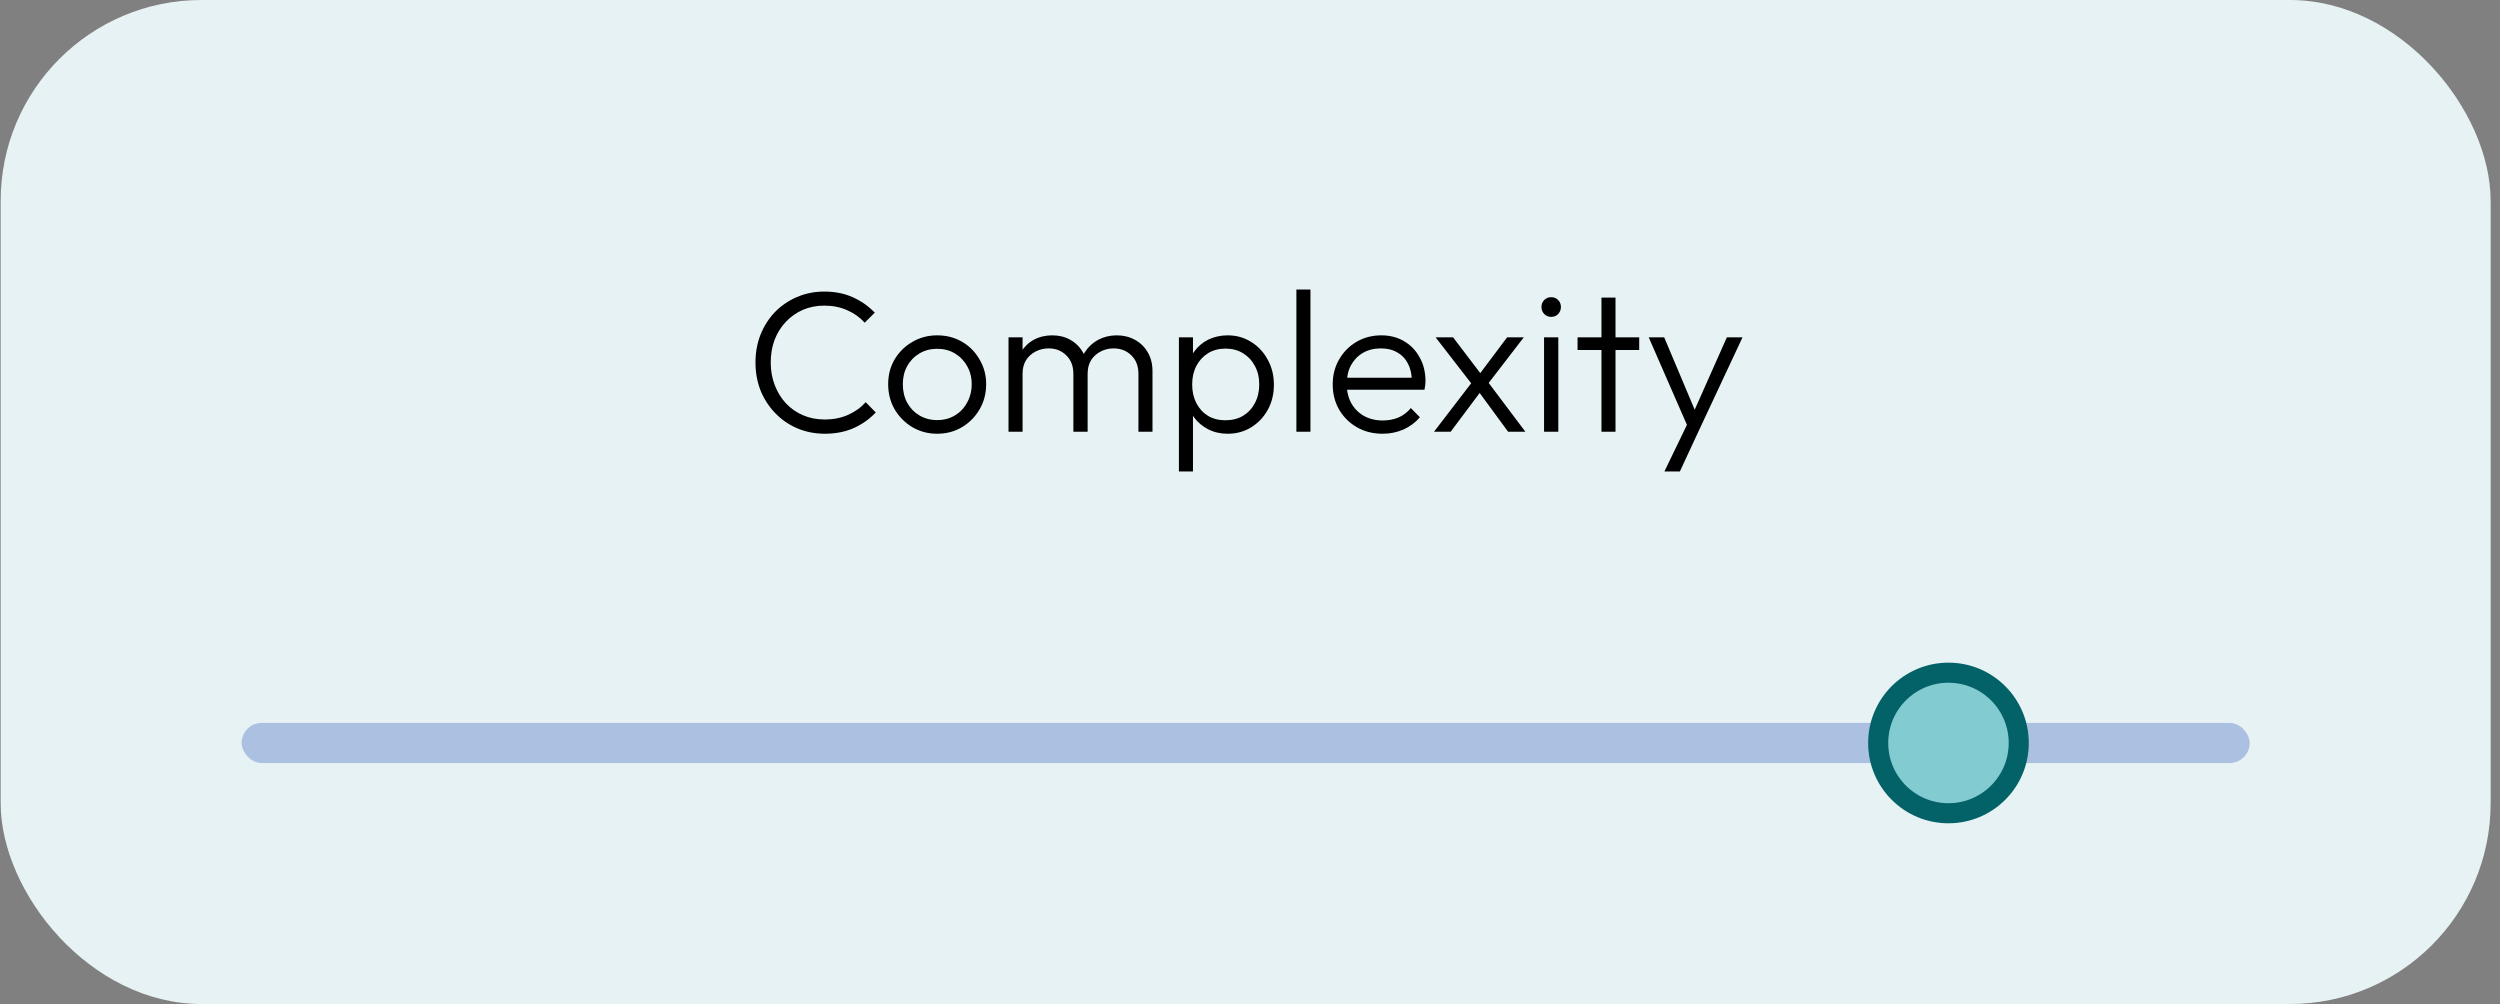
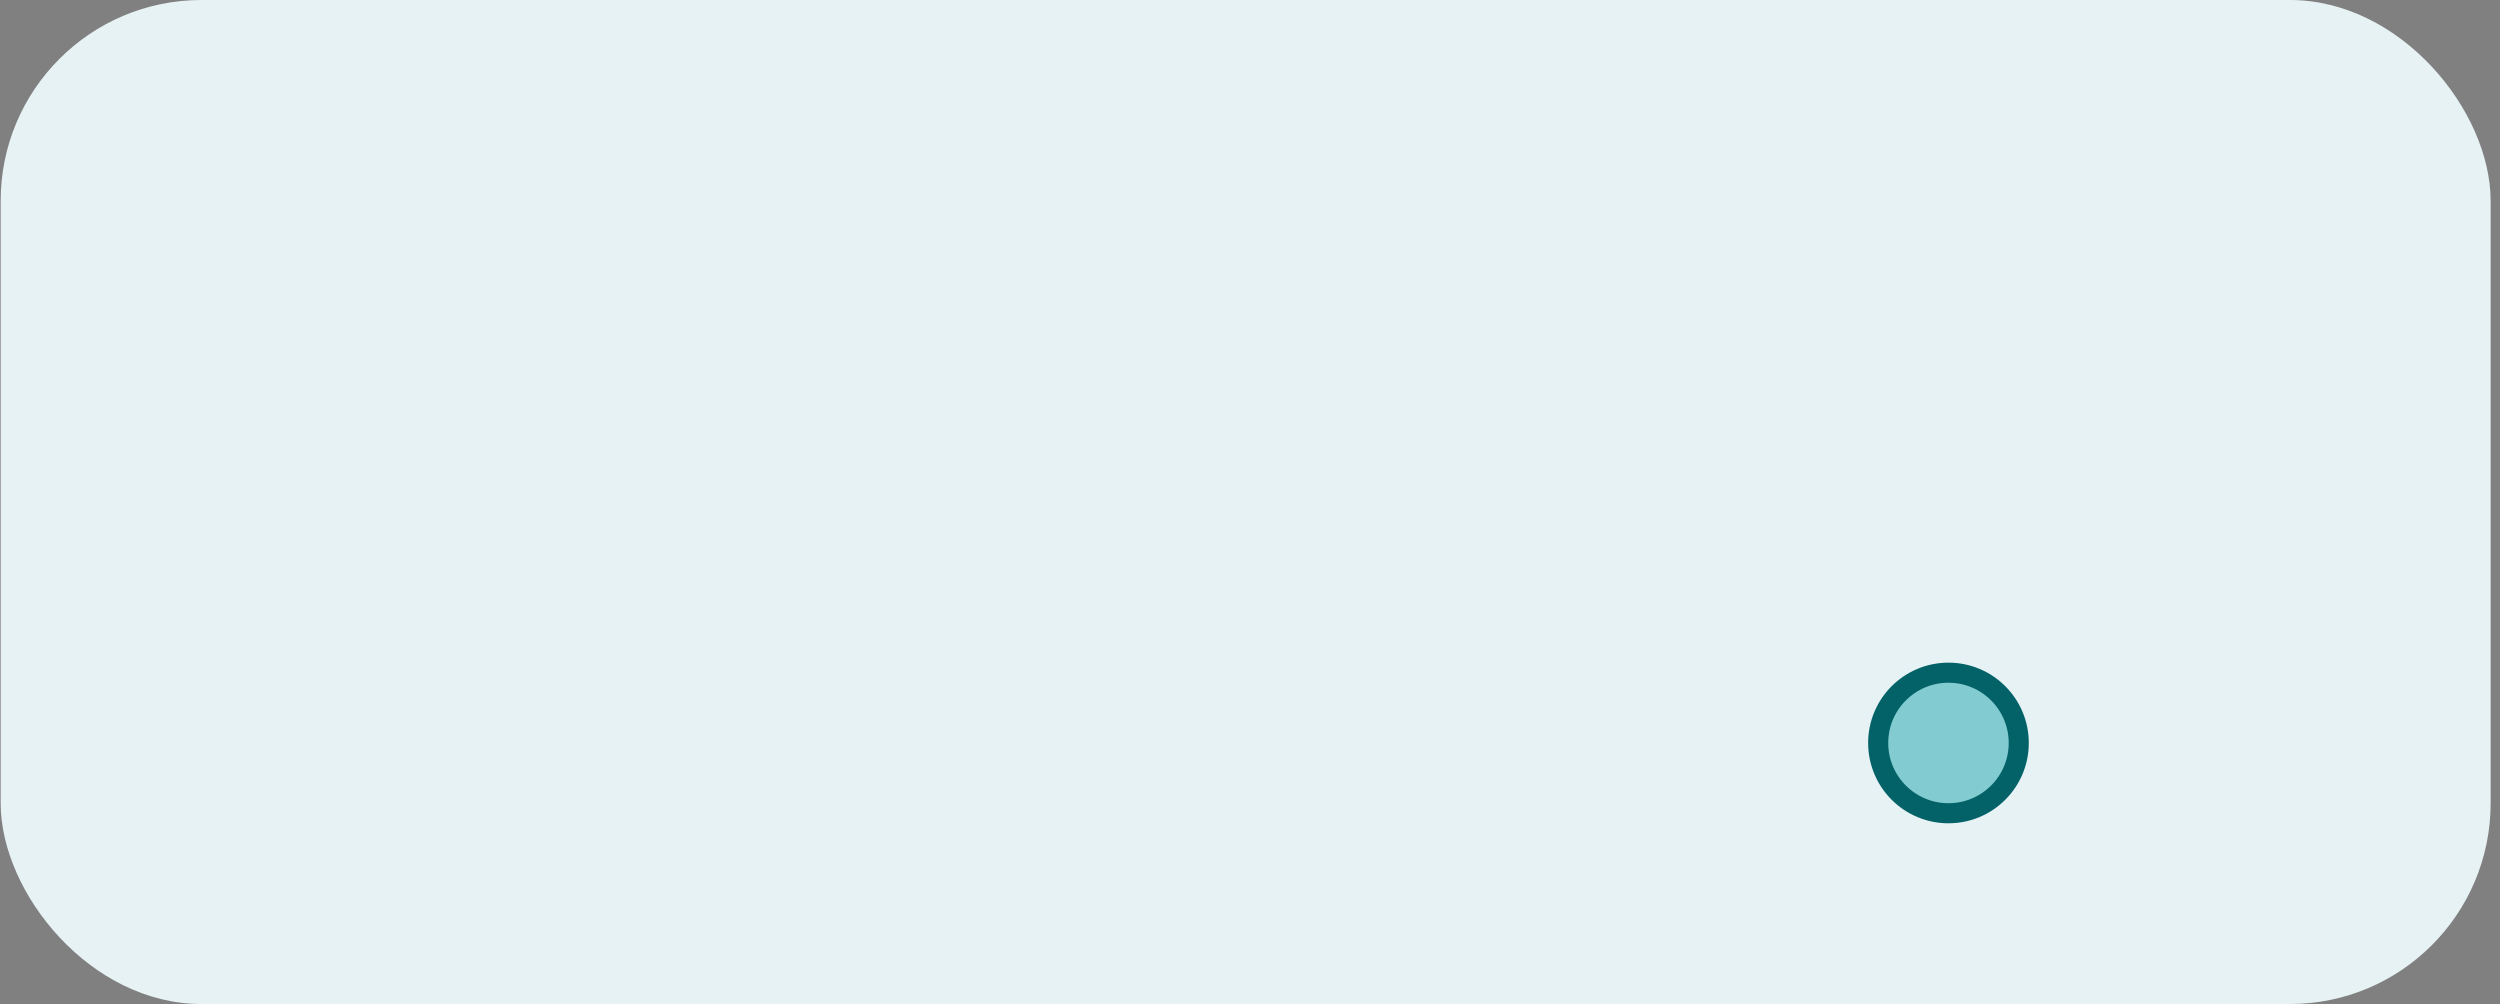
<svg xmlns="http://www.w3.org/2000/svg" fill="none" viewBox="0 0 249 100" height="100" width="249">
  <rect x="0" y="0" width="249" height="100" fill="#808080" stroke="none" />
  <rect fill="#E7F2F4" rx="20" height="100" width="248" x="0.067" />
-   <path fill="black" d="M82.165 43.2C81.178 43.2 80.258 43.02 79.405 42.66C78.565 42.3 77.831 41.793 77.205 41.14C76.578 40.487 76.091 39.733 75.745 38.88C75.411 38.013 75.245 37.087 75.245 36.1C75.245 35.113 75.411 34.193 75.745 33.34C76.091 32.473 76.571 31.72 77.185 31.08C77.811 30.44 78.545 29.94 79.385 29.58C80.225 29.22 81.131 29.04 82.105 29.04C83.158 29.04 84.098 29.227 84.925 29.6C85.765 29.973 86.498 30.487 87.125 31.14L86.125 32.14C85.645 31.607 85.065 31.193 84.385 30.9C83.705 30.593 82.945 30.44 82.105 30.44C81.331 30.44 80.618 30.58 79.965 30.86C79.325 31.14 78.758 31.54 78.265 32.06C77.785 32.567 77.411 33.167 77.145 33.86C76.891 34.54 76.765 35.287 76.765 36.1C76.765 36.913 76.898 37.667 77.165 38.36C77.431 39.053 77.805 39.66 78.285 40.18C78.765 40.687 79.331 41.08 79.985 41.36C80.638 41.64 81.351 41.78 82.125 41.78C83.005 41.78 83.785 41.627 84.465 41.32C85.158 41.013 85.745 40.593 86.225 40.06L87.225 41.08C86.611 41.733 85.878 42.253 85.025 42.64C84.171 43.013 83.218 43.2 82.165 43.2ZM93.341 43.2C92.434 43.2 91.607 42.98 90.861 42.54C90.127 42.1 89.541 41.507 89.101 40.76C88.674 40.013 88.461 39.18 88.461 38.26C88.461 37.353 88.674 36.533 89.101 35.8C89.541 35.067 90.127 34.487 90.861 34.06C91.607 33.62 92.434 33.4 93.341 33.4C94.261 33.4 95.087 33.613 95.821 34.04C96.554 34.467 97.134 35.053 97.561 35.8C98.001 36.533 98.221 37.353 98.221 38.26C98.221 39.193 98.001 40.033 97.561 40.78C97.134 41.513 96.554 42.1 95.821 42.54C95.087 42.98 94.261 43.2 93.341 43.2ZM93.341 41.84C94.007 41.84 94.594 41.687 95.101 41.38C95.621 41.073 96.027 40.647 96.321 40.1C96.627 39.553 96.781 38.94 96.781 38.26C96.781 37.58 96.627 36.98 96.321 36.46C96.027 35.927 95.621 35.507 95.101 35.2C94.594 34.893 94.007 34.74 93.341 34.74C92.687 34.74 92.101 34.893 91.581 35.2C91.061 35.507 90.654 35.927 90.361 36.46C90.067 36.98 89.921 37.58 89.921 38.26C89.921 38.953 90.067 39.573 90.361 40.12C90.654 40.653 91.061 41.073 91.581 41.38C92.101 41.687 92.687 41.84 93.341 41.84ZM100.448 43V33.6H101.848V43H100.448ZM106.908 43V37.24C106.908 36.467 106.674 35.853 106.208 35.4C105.741 34.933 105.154 34.7 104.448 34.7C103.968 34.7 103.528 34.807 103.128 35.02C102.741 35.22 102.428 35.507 102.188 35.88C101.961 36.253 101.848 36.7 101.848 37.22L101.208 36.96C101.208 36.24 101.368 35.613 101.688 35.08C102.008 34.547 102.434 34.133 102.968 33.84C103.514 33.547 104.128 33.4 104.808 33.4C105.474 33.4 106.068 33.547 106.588 33.84C107.121 34.133 107.541 34.547 107.848 35.08C108.168 35.613 108.328 36.247 108.328 36.98V43H106.908ZM113.388 43V37.24C113.388 36.467 113.154 35.853 112.688 35.4C112.221 34.933 111.628 34.7 110.908 34.7C110.441 34.7 110.008 34.807 109.608 35.02C109.221 35.22 108.908 35.507 108.668 35.88C108.441 36.253 108.328 36.7 108.328 37.22L107.488 36.96C107.528 36.24 107.714 35.613 108.048 35.08C108.394 34.547 108.841 34.133 109.388 33.84C109.948 33.547 110.561 33.4 111.228 33.4C111.894 33.4 112.494 33.547 113.028 33.84C113.574 34.133 114.001 34.547 114.308 35.08C114.628 35.613 114.788 36.247 114.788 36.98V43H113.388ZM122.28 43.2C121.56 43.2 120.914 43.053 120.34 42.76C119.767 42.467 119.294 42.067 118.92 41.56C118.56 41.04 118.34 40.44 118.26 39.76V36.82C118.34 36.127 118.567 35.527 118.94 35.02C119.314 34.5 119.787 34.1 120.36 33.82C120.947 33.54 121.587 33.4 122.28 33.4C123.147 33.4 123.927 33.62 124.62 34.06C125.314 34.487 125.86 35.073 126.26 35.82C126.674 36.553 126.88 37.387 126.88 38.32C126.88 39.24 126.68 40.067 126.28 40.8C125.88 41.533 125.327 42.12 124.62 42.56C123.927 42.987 123.147 43.2 122.28 43.2ZM117.42 46.96V33.6H118.82V36L118.54 38.28L118.82 40.58V46.96H117.42ZM122.04 41.86C122.707 41.86 123.294 41.713 123.8 41.42C124.307 41.113 124.7 40.693 124.98 40.16C125.274 39.613 125.42 38.993 125.42 38.3C125.42 37.593 125.274 36.973 124.98 36.44C124.7 35.907 124.307 35.487 123.8 35.18C123.294 34.873 122.714 34.72 122.06 34.72C121.407 34.72 120.827 34.873 120.32 35.18C119.827 35.487 119.44 35.907 119.16 36.44C118.88 36.973 118.74 37.593 118.74 38.3C118.74 38.993 118.88 39.613 119.16 40.16C119.44 40.693 119.827 41.113 120.32 41.42C120.814 41.713 121.387 41.86 122.04 41.86ZM129.12 43V28.84H130.52V43H129.12ZM137.698 43.2C136.751 43.2 135.905 42.987 135.158 42.56C134.411 42.133 133.818 41.547 133.378 40.8C132.951 40.053 132.738 39.213 132.738 38.28C132.738 37.36 132.951 36.533 133.378 35.8C133.805 35.053 134.385 34.467 135.118 34.04C135.851 33.613 136.671 33.4 137.578 33.4C138.431 33.4 139.185 33.593 139.838 33.98C140.505 34.367 141.025 34.907 141.398 35.6C141.785 36.28 141.978 37.067 141.978 37.96C141.978 38.067 141.971 38.193 141.958 38.34C141.945 38.473 141.918 38.633 141.878 38.82H133.738V37.62H141.118L140.618 38.06C140.631 37.367 140.511 36.773 140.258 36.28C140.018 35.773 139.665 35.387 139.198 35.12C138.745 34.84 138.191 34.7 137.538 34.7C136.858 34.7 136.265 34.847 135.758 35.14C135.251 35.433 134.851 35.847 134.558 36.38C134.278 36.9 134.138 37.52 134.138 38.24C134.138 38.96 134.285 39.593 134.578 40.14C134.885 40.687 135.305 41.113 135.838 41.42C136.385 41.727 137.011 41.88 137.718 41.88C138.291 41.88 138.818 41.78 139.298 41.58C139.778 41.367 140.185 41.053 140.518 40.64L141.418 41.56C140.978 42.08 140.431 42.487 139.778 42.78C139.138 43.06 138.445 43.2 137.698 43.2ZM150.207 43L147.067 38.72L146.767 38.48L142.987 33.6H144.727L147.647 37.44L147.927 37.68L151.927 43H150.207ZM142.827 43L146.787 37.84L147.567 38.88L144.487 43H142.827ZM148.027 38.46L147.227 37.44L150.107 33.6H151.767L148.027 38.46ZM153.788 43V33.6H155.208V43H153.788ZM154.488 31.56C154.221 31.56 153.994 31.467 153.808 31.28C153.621 31.08 153.528 30.847 153.528 30.58C153.528 30.3 153.621 30.067 153.808 29.88C153.994 29.693 154.221 29.6 154.488 29.6C154.781 29.6 155.014 29.693 155.188 29.88C155.374 30.067 155.468 30.3 155.468 30.58C155.468 30.847 155.374 31.08 155.188 31.28C155.014 31.467 154.781 31.56 154.488 31.56ZM159.505 43V29.64H160.905V43H159.505ZM157.125 34.86V33.6H163.265V34.86H157.125ZM168.334 43.04L164.214 33.6H165.754L169.074 41.48H168.494L171.994 33.6H173.554L169.134 43.04H168.334ZM165.774 46.96L168.354 41.62L169.134 43.04L167.314 46.96H165.774Z" />
-   <rect fill="#ACC1E2" rx="2" height="4" width="200" y="72" x="24.067" />
  <circle stroke-width="2" stroke="#026268" fill="#82CBD1" r="7" cy="74" cx="194.067" />
</svg>